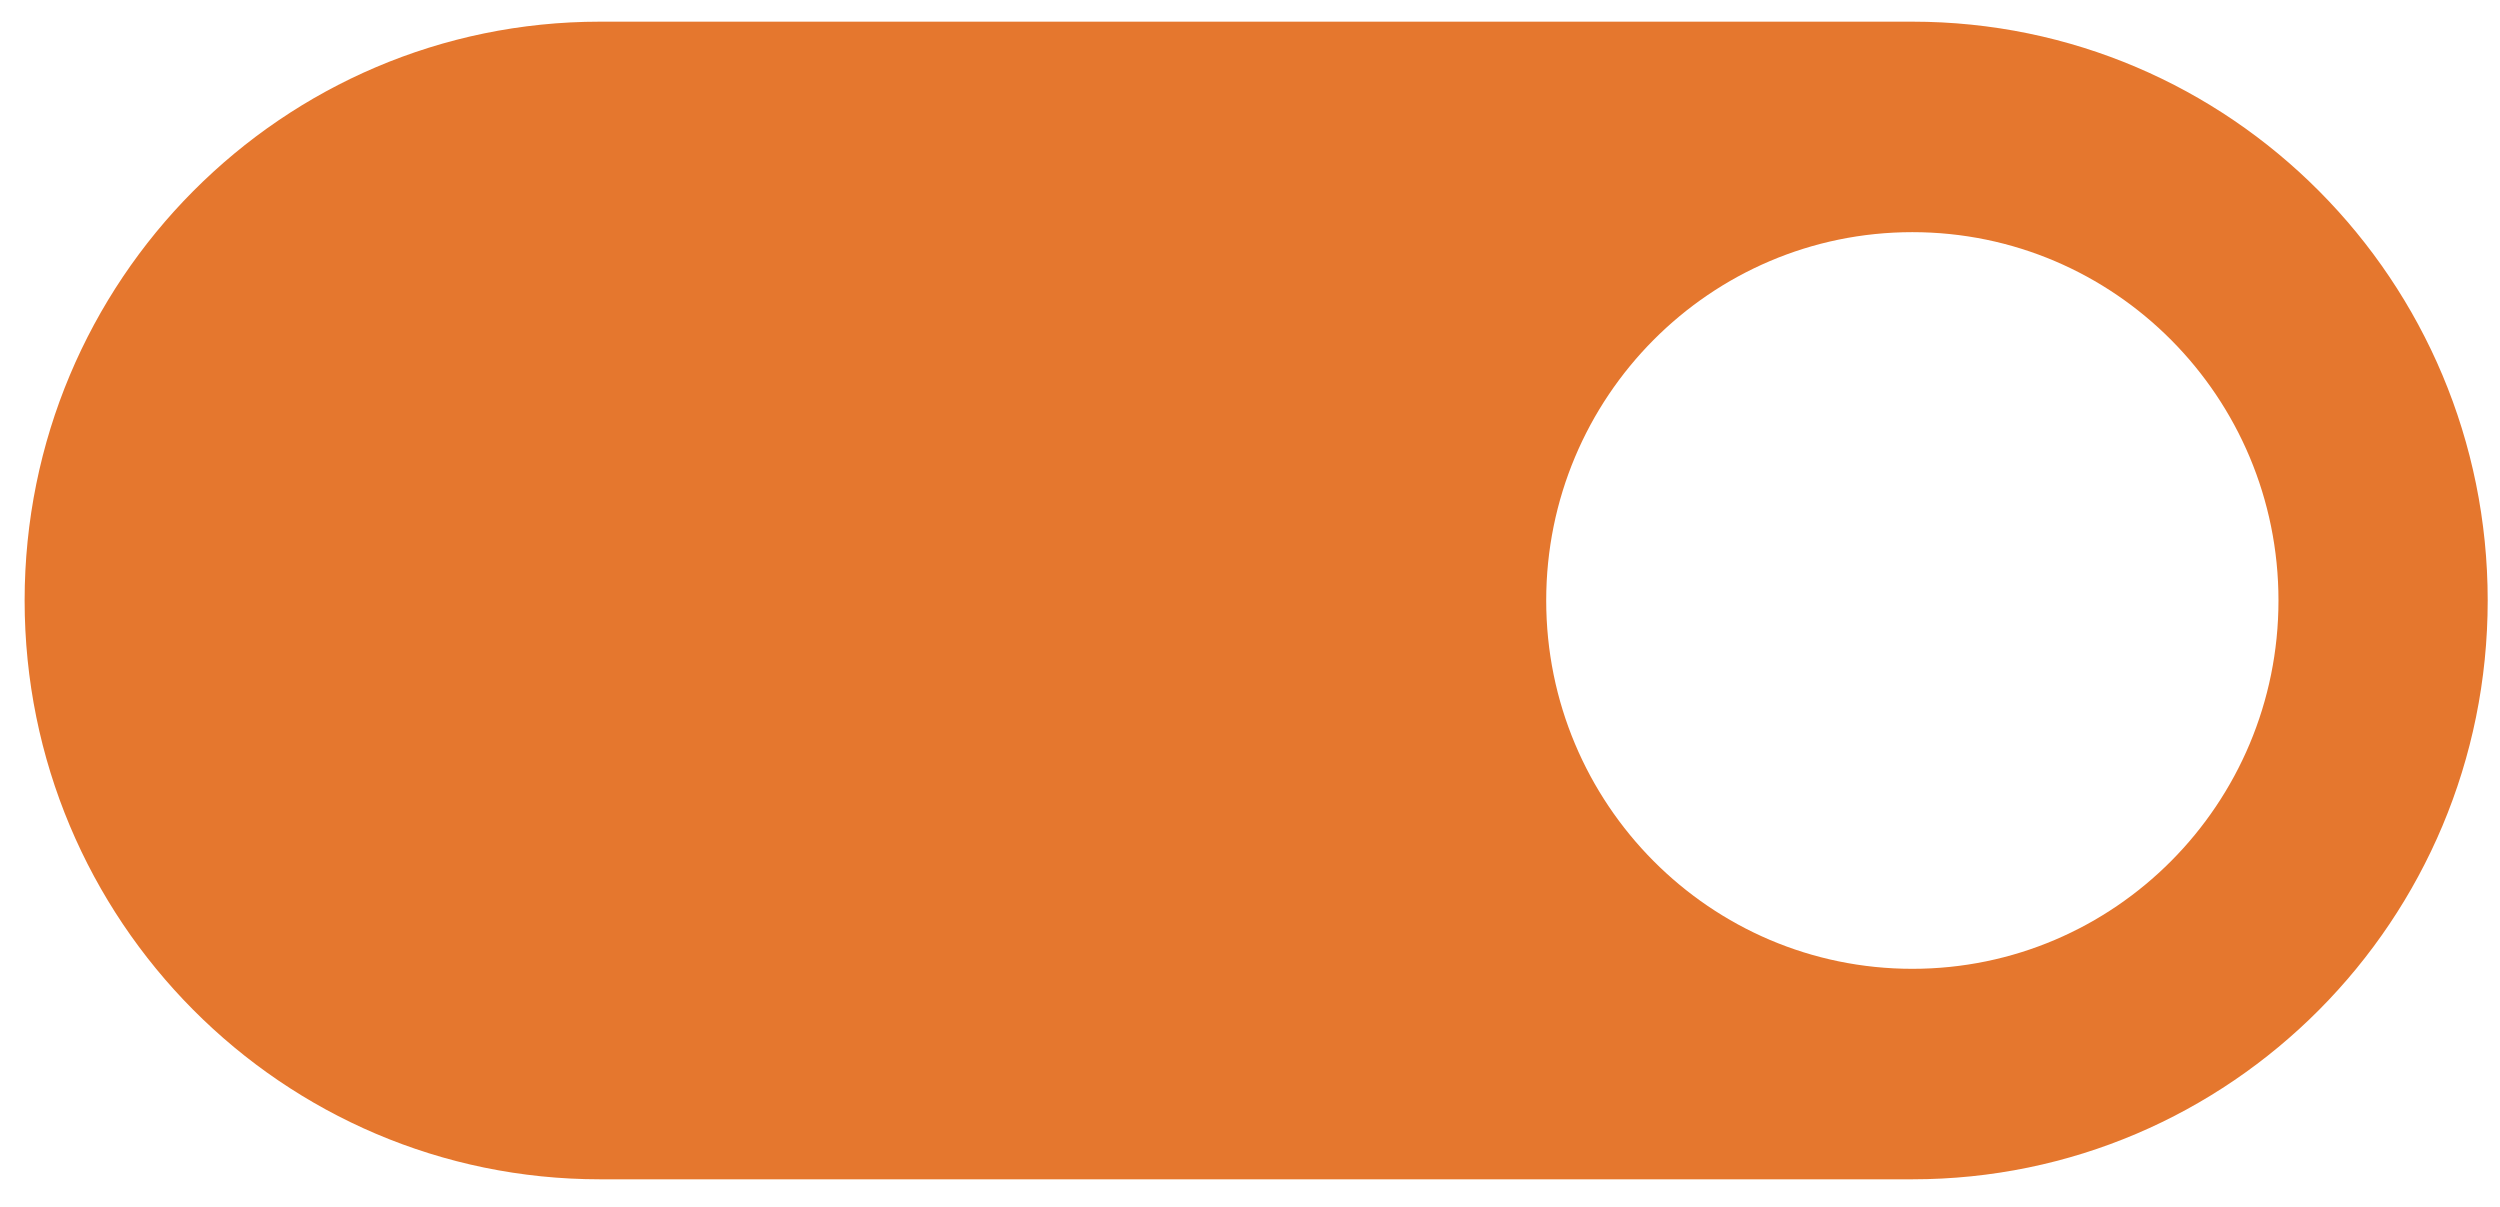
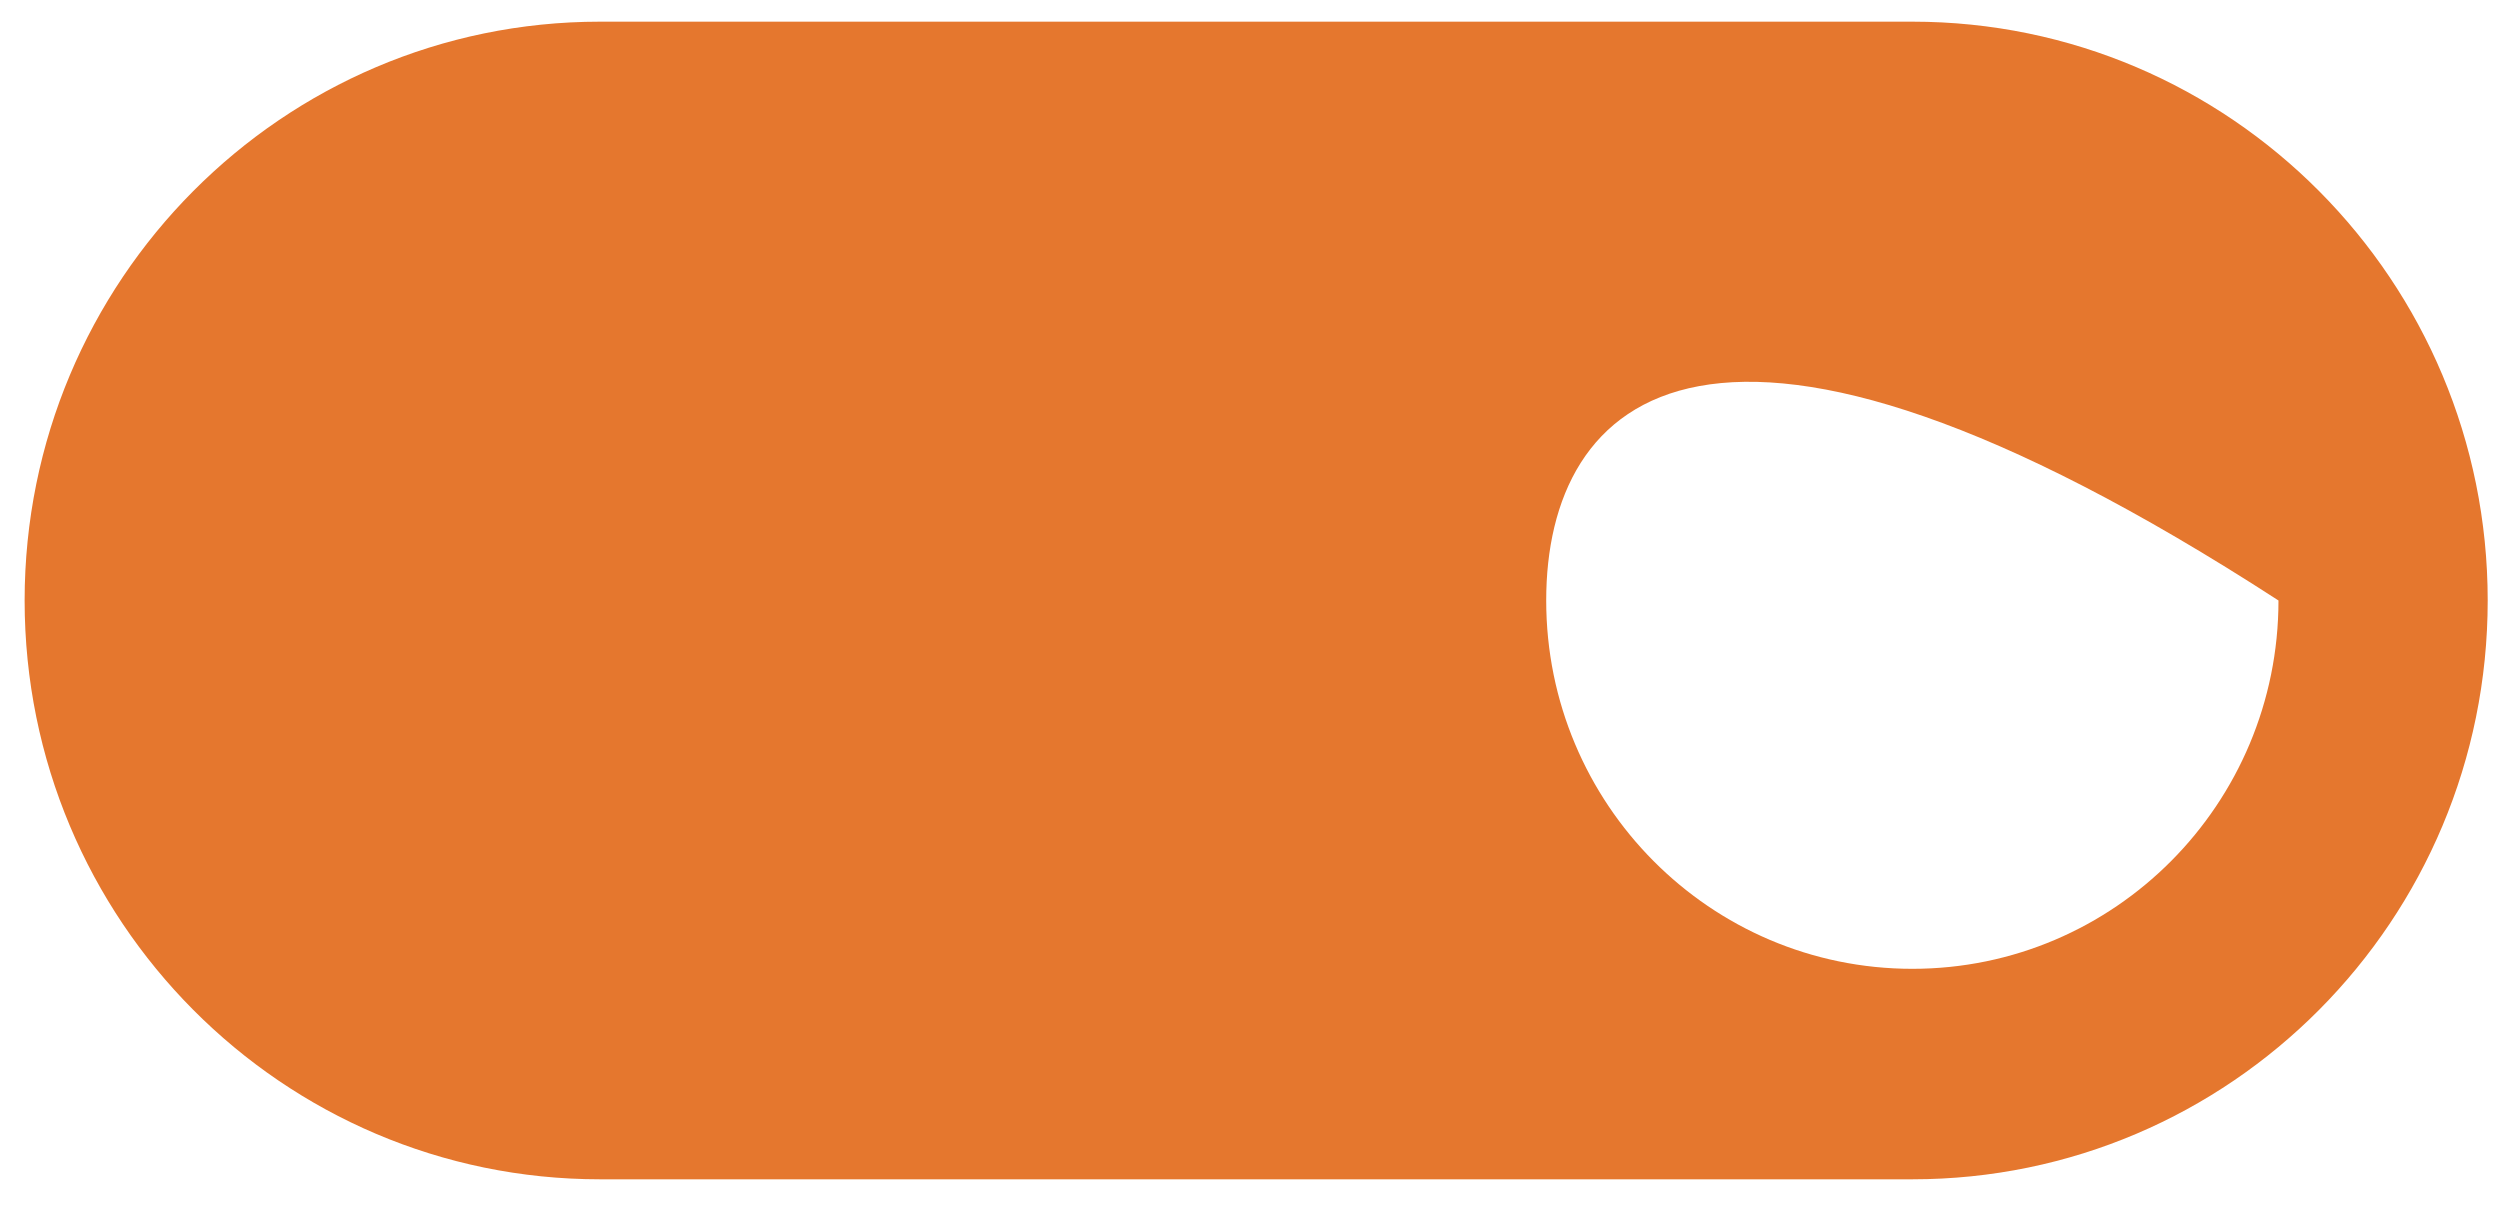
<svg xmlns="http://www.w3.org/2000/svg" width="87" height="42" viewBox="0 0 87 42" fill="none">
-   <path fill-rule="evenodd" clip-rule="evenodd" d="M20.88 0.754C9.822 0.754 0.857 9.772 0.857 20.897C0.857 32.021 9.822 41.04 20.88 41.04H66.55C77.608 41.04 86.572 32.021 86.572 20.897C86.572 9.772 77.608 0.754 66.55 0.754H20.88ZM66.55 33.715C73.587 33.715 79.291 27.976 79.291 20.897C79.291 13.818 73.587 8.079 66.55 8.079C59.513 8.079 53.808 13.818 53.808 20.897C53.808 27.976 59.513 33.715 66.55 33.715Z" fill="#E5772E" />
+   <path fill-rule="evenodd" clip-rule="evenodd" d="M20.88 0.754C9.822 0.754 0.857 9.772 0.857 20.897C0.857 32.021 9.822 41.04 20.88 41.04H66.55C77.608 41.04 86.572 32.021 86.572 20.897C86.572 9.772 77.608 0.754 66.55 0.754H20.88ZM66.55 33.715C73.587 33.715 79.291 27.976 79.291 20.897C59.513 8.079 53.808 13.818 53.808 20.897C53.808 27.976 59.513 33.715 66.55 33.715Z" fill="#E5772E" />
</svg>